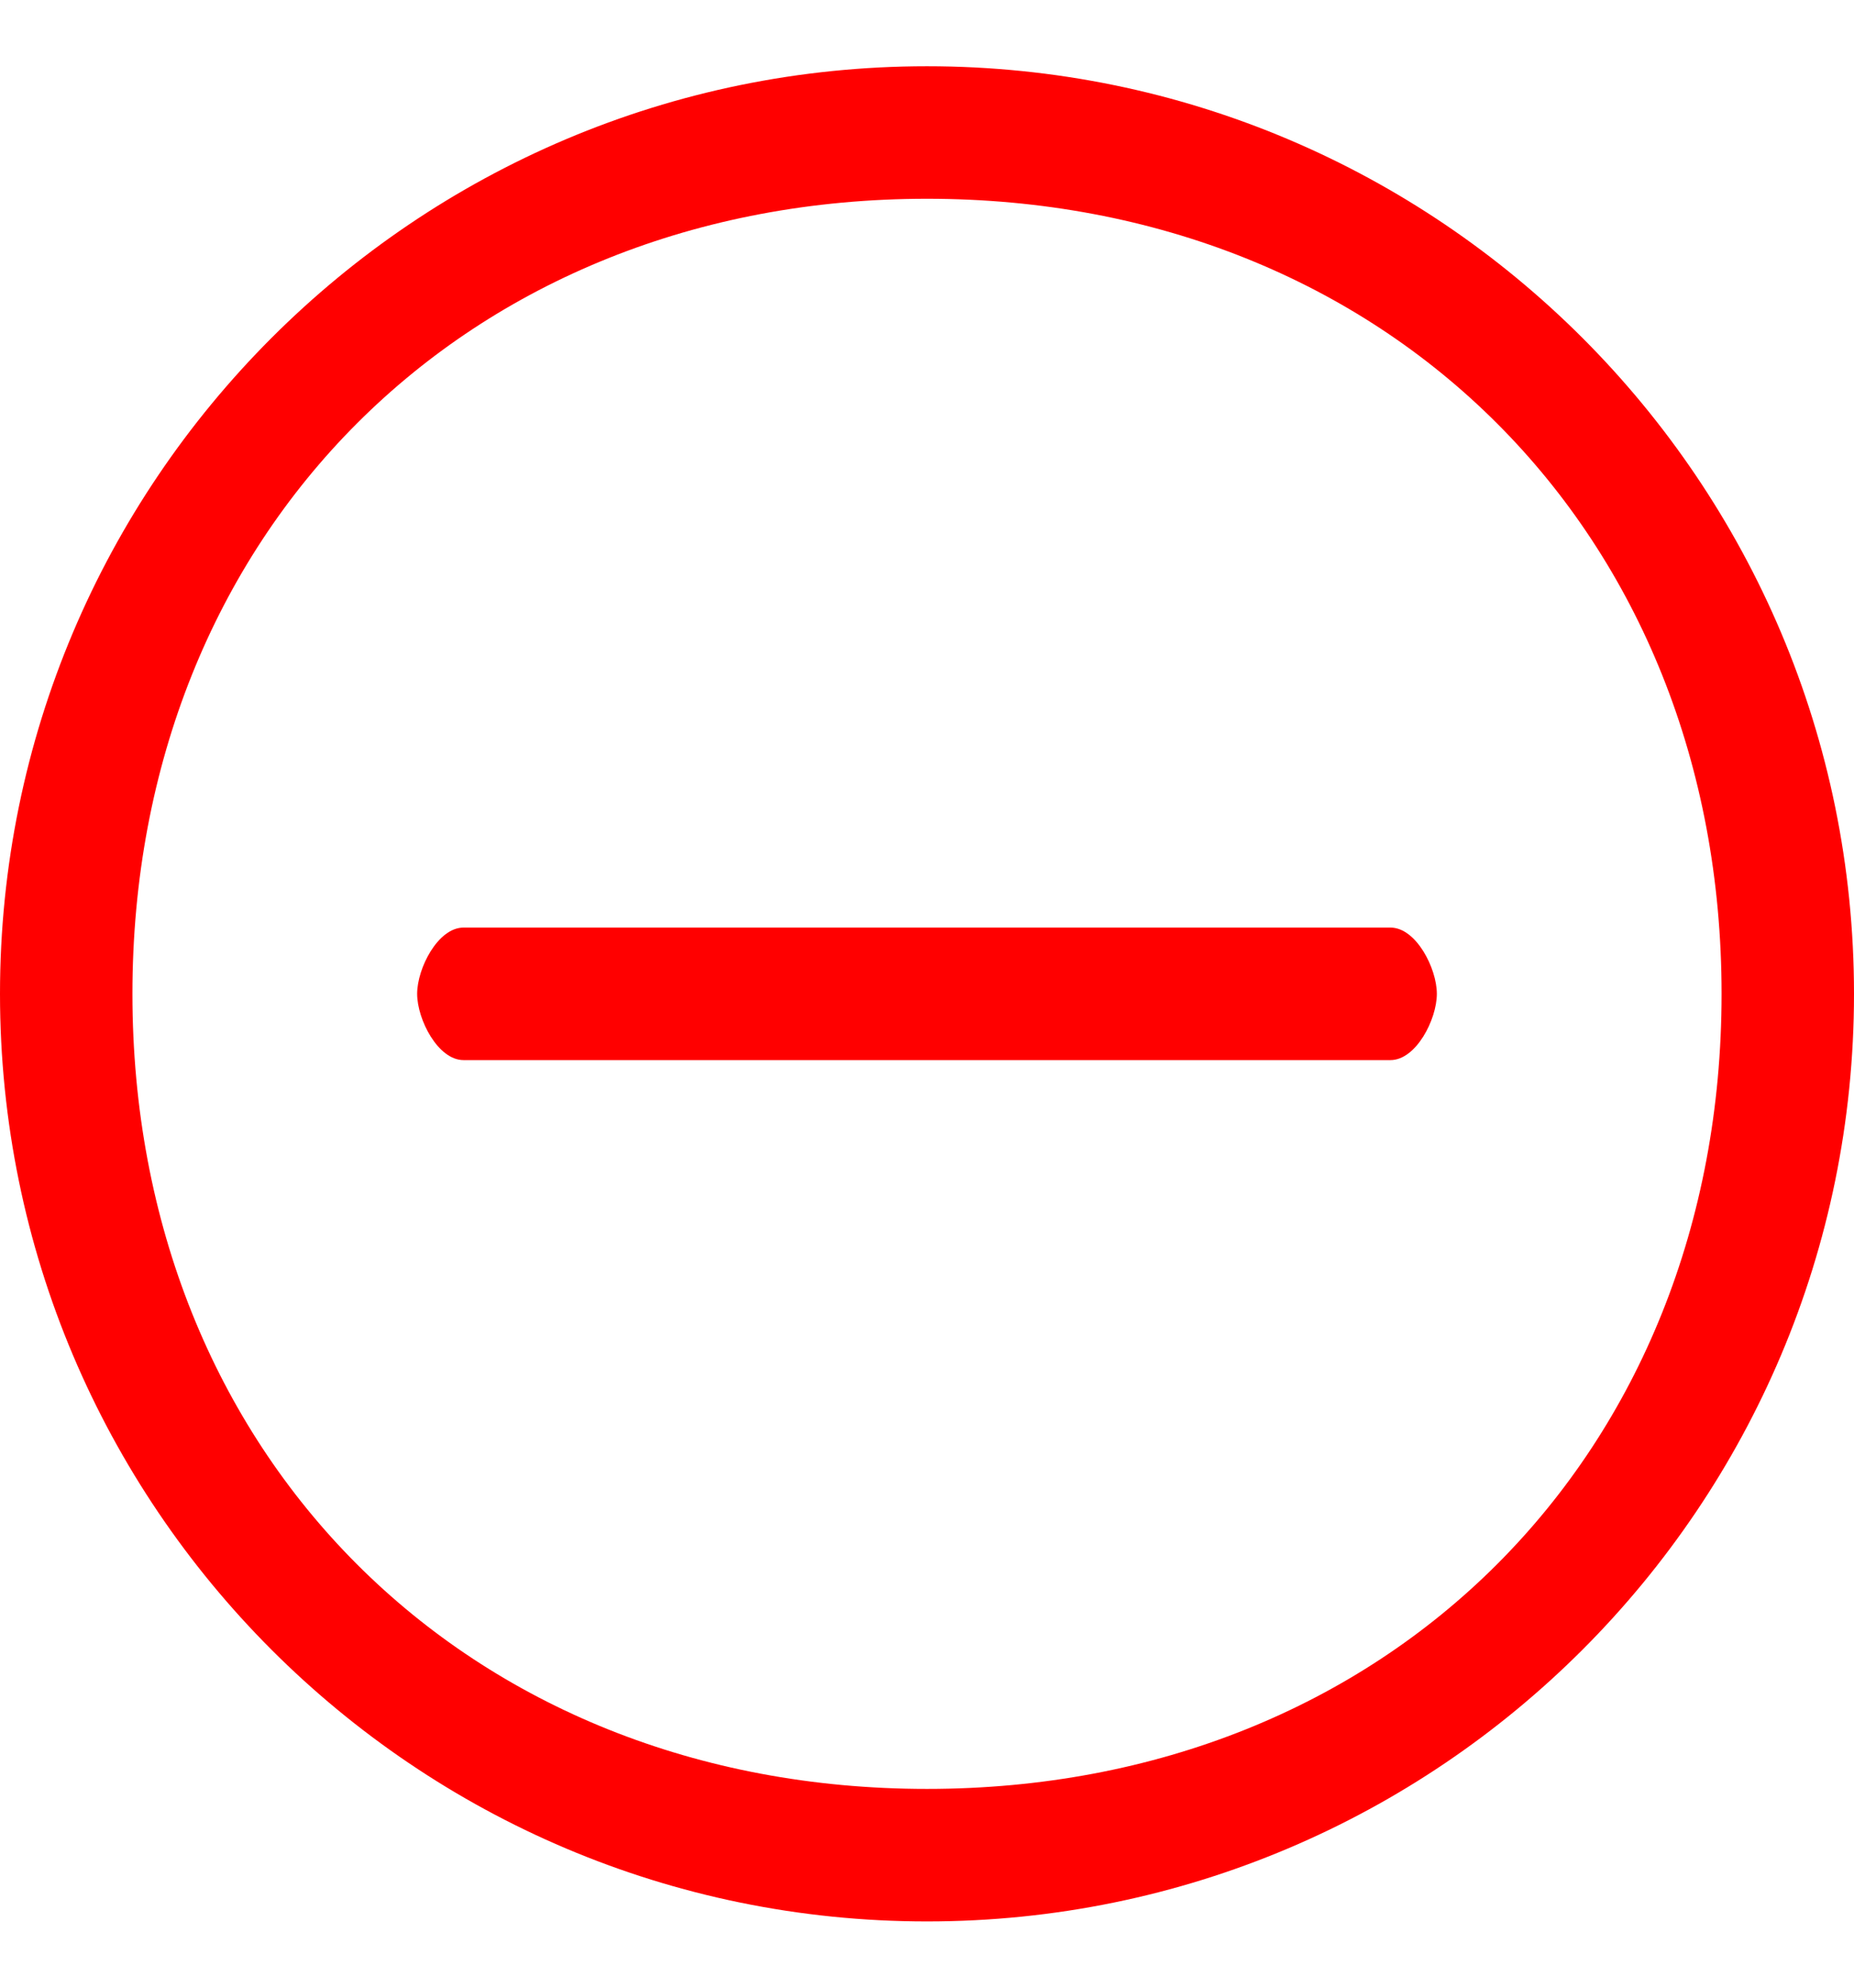
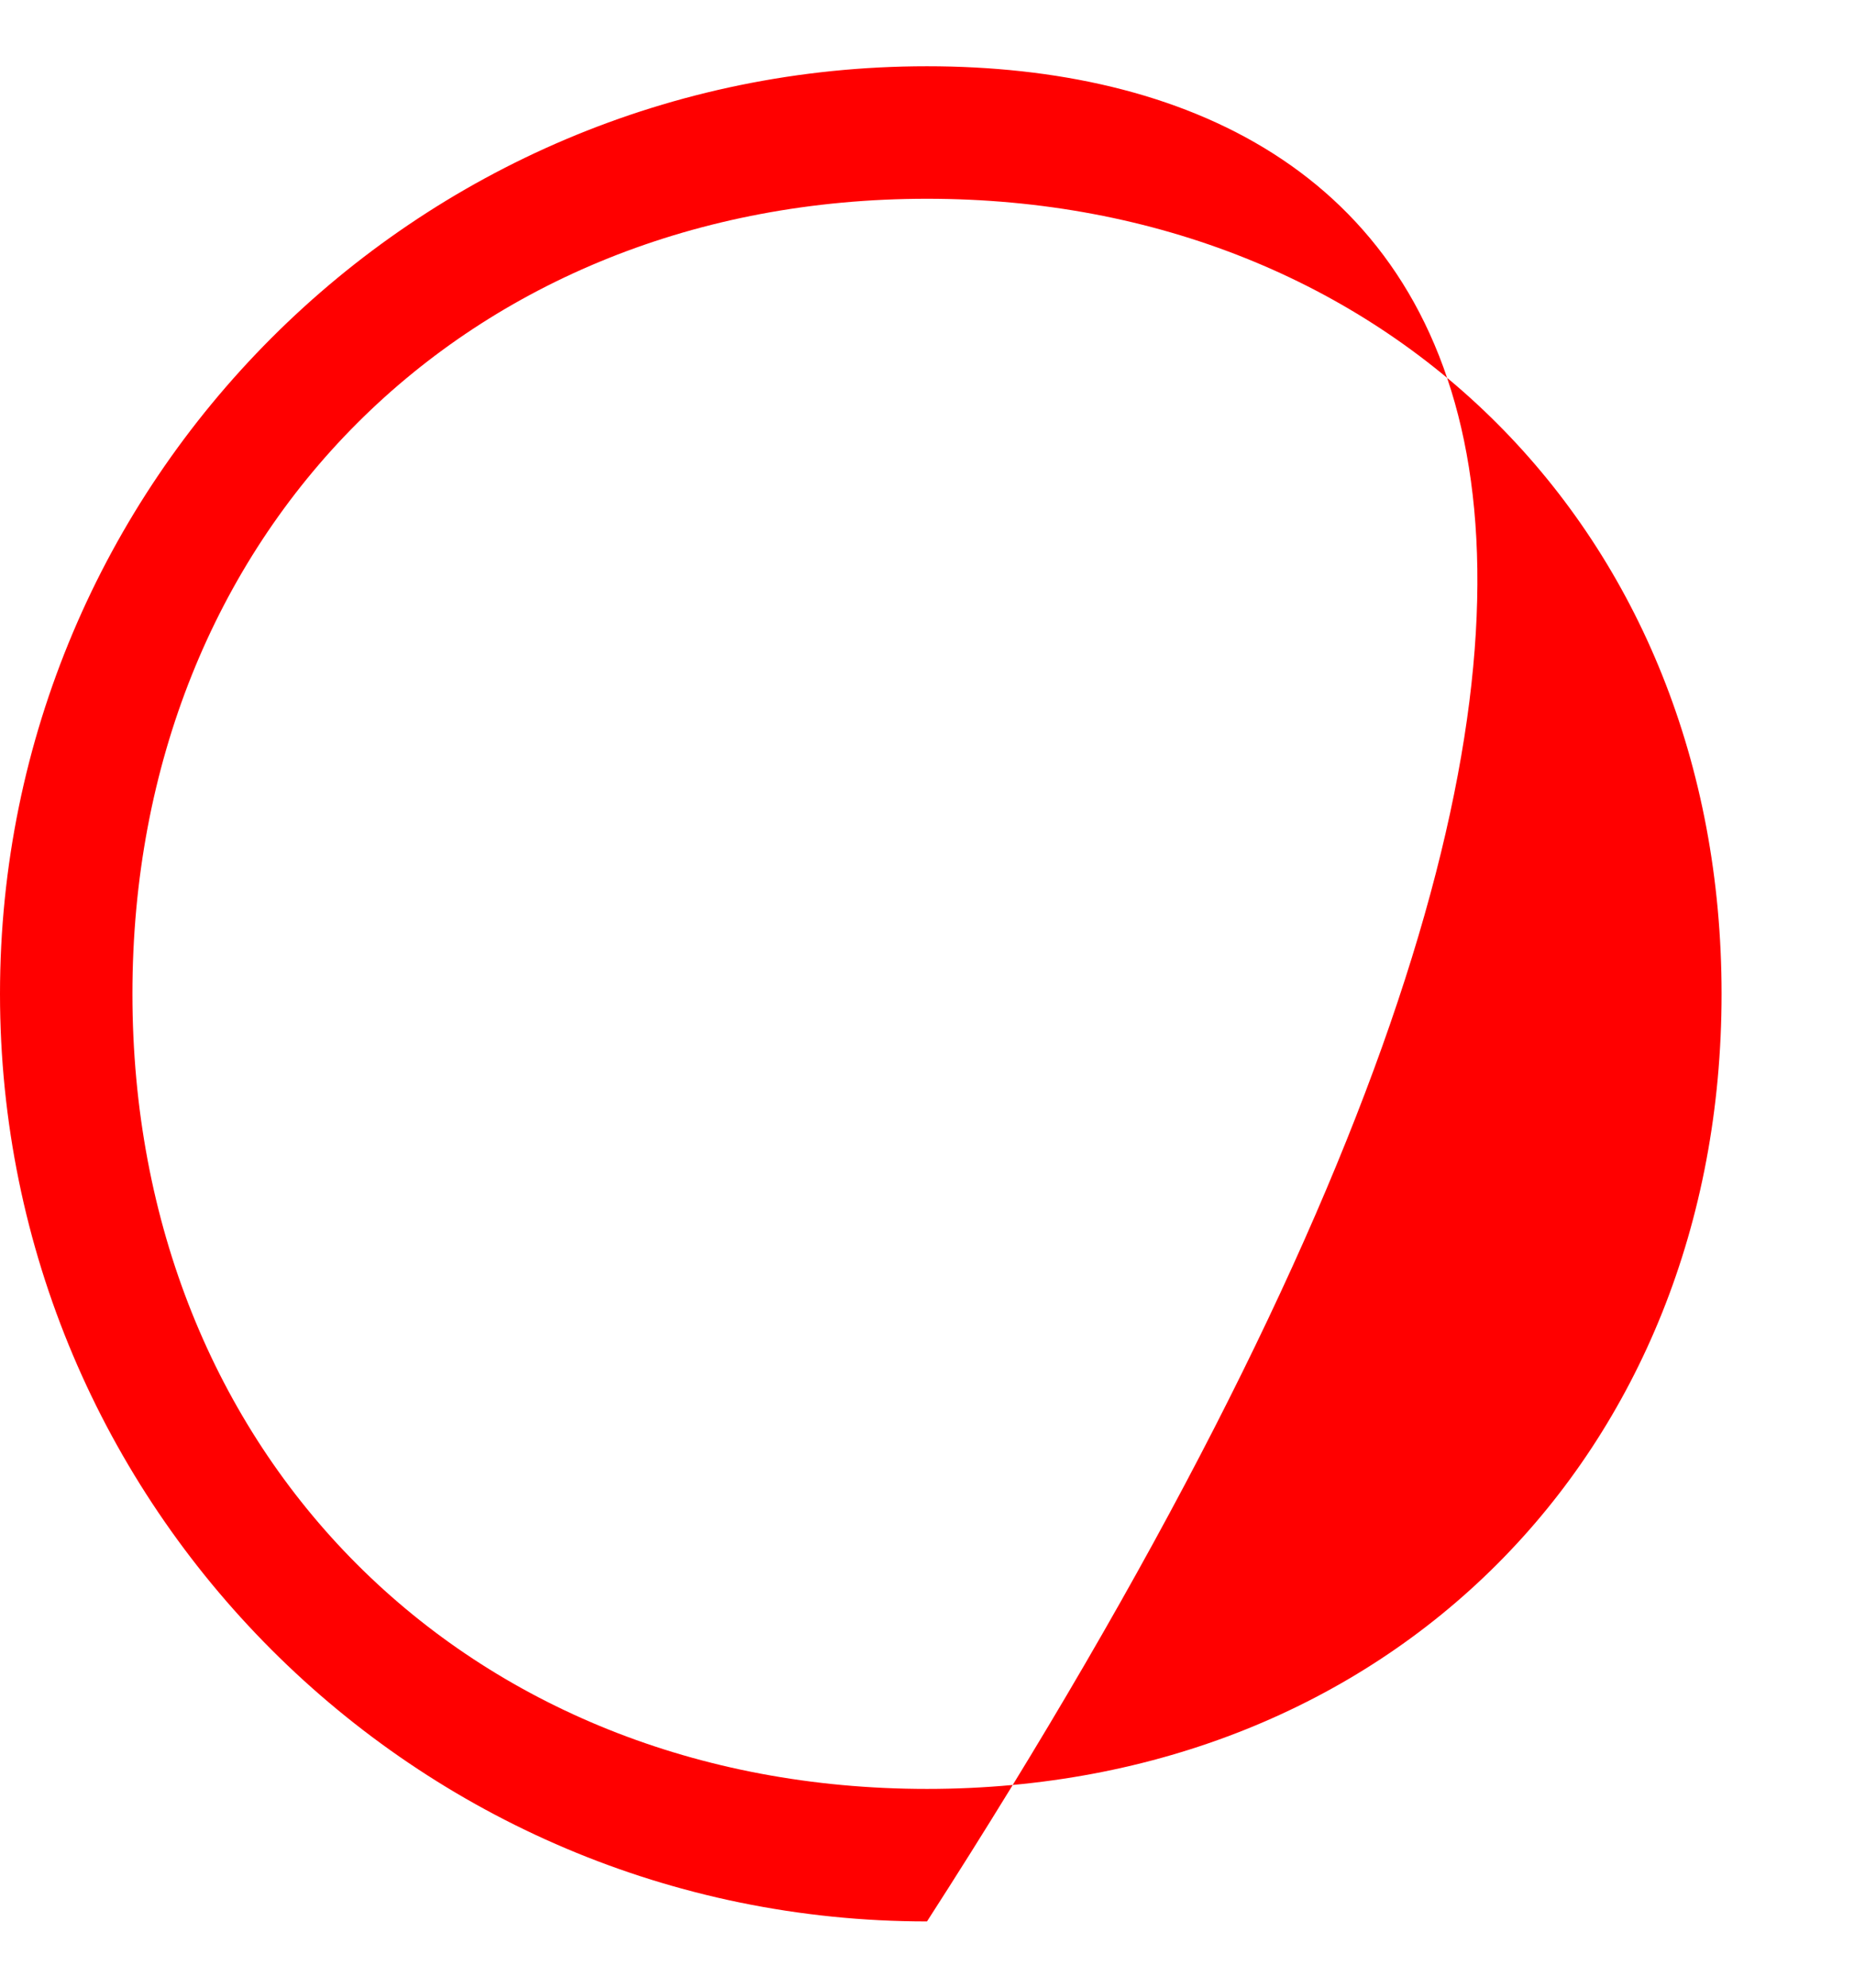
<svg xmlns="http://www.w3.org/2000/svg" width="14" height="15" viewBox="0 0 14 15" fill="none">
-   <path fill-rule="evenodd" clip-rule="evenodd" d="M7 13.5C10.479 13.5 13 10.979 13 7.5C13 4.021 10.479 1.5 7 1.5C3.521 1.5 1 4.021 1 7.5C1 10.979 3.521 13.5 7 13.5ZM7 14.5C10.866 14.5 14 11.366 14 7.5C14 3.634 10.866 0.5 7 0.5C3.134 0.5 0 3.634 0 7.5C0 11.366 3.134 14.5 7 14.5Z" fill="red" />
-   <path fill-rule="evenodd" clip-rule="evenodd" d="M3.15 7.5C3.15 7.307 3.307 7 3.5 7H10.5C10.693 7 10.85 7.307 10.85 7.5C10.85 7.693 10.693 8 10.5 8H3.5C3.307 8 3.15 7.693 3.15 7.5Z" fill="red" />
+   <path fill-rule="evenodd" clip-rule="evenodd" d="M7 13.5C10.479 13.5 13 10.979 13 7.5C13 4.021 10.479 1.5 7 1.5C3.521 1.5 1 4.021 1 7.5C1 10.979 3.521 13.5 7 13.5ZM7 14.5C14 3.634 10.866 0.5 7 0.5C3.134 0.5 0 3.634 0 7.5C0 11.366 3.134 14.5 7 14.5Z" fill="red" />
</svg>